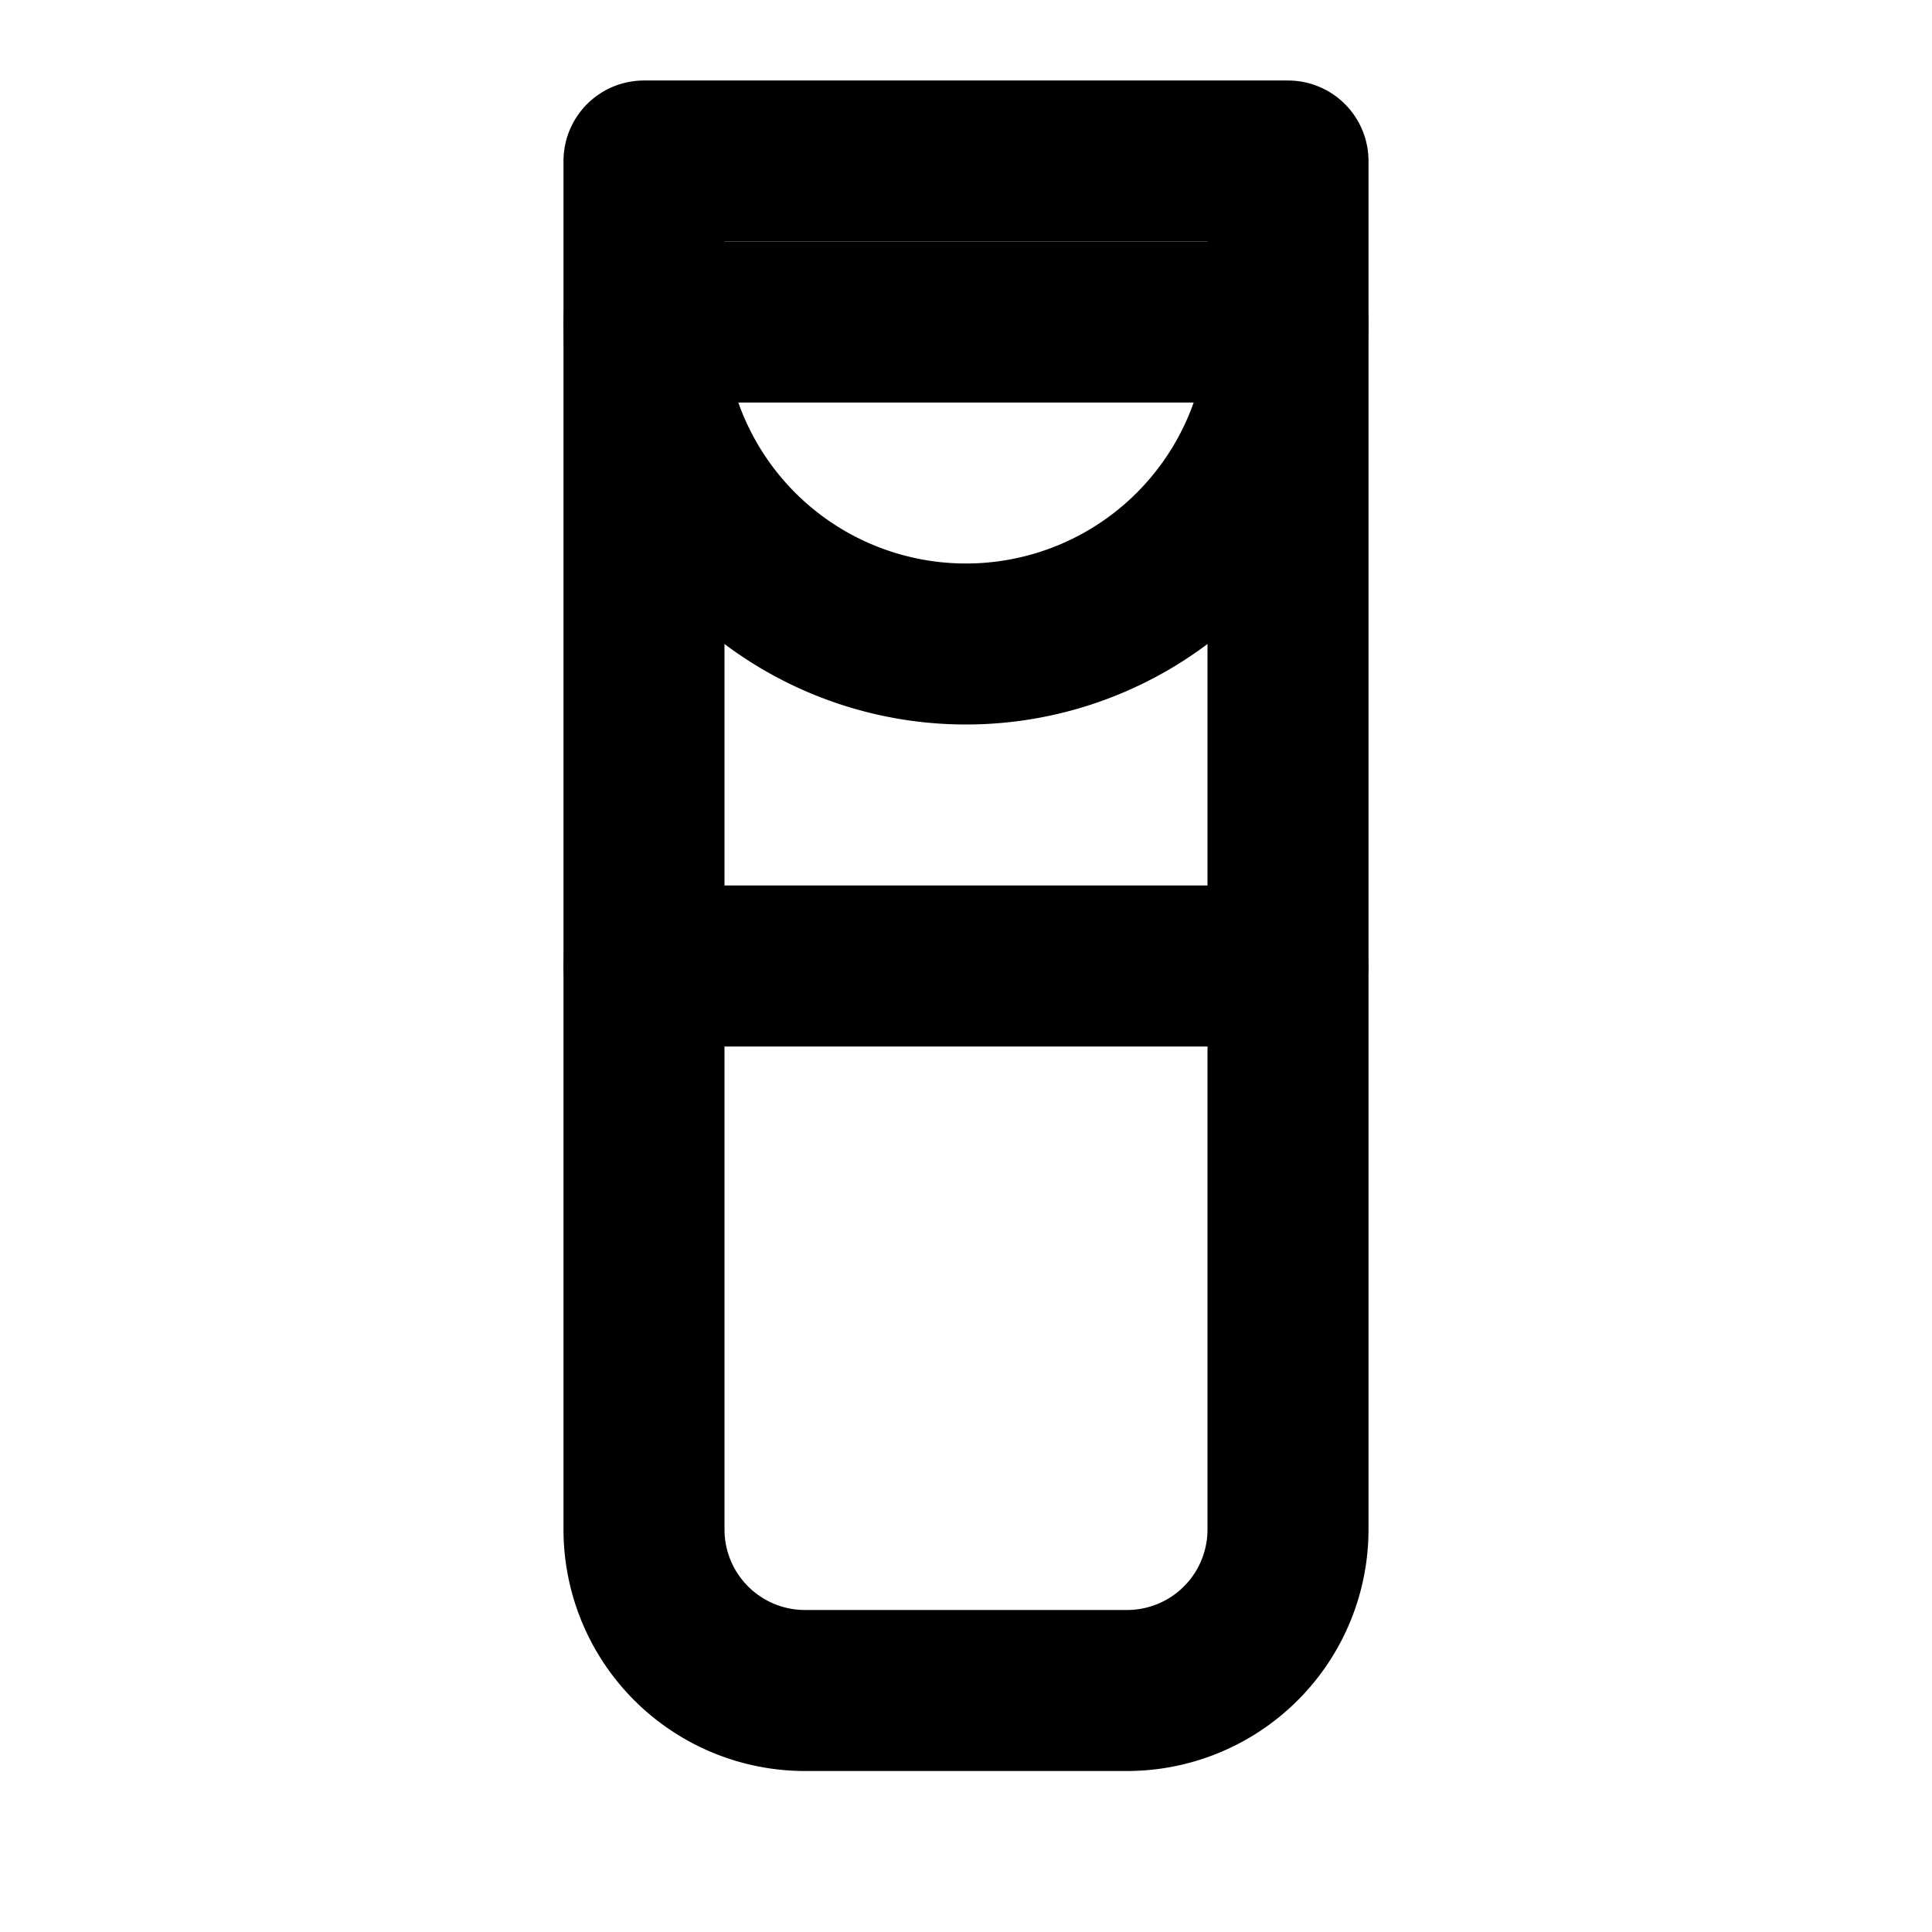
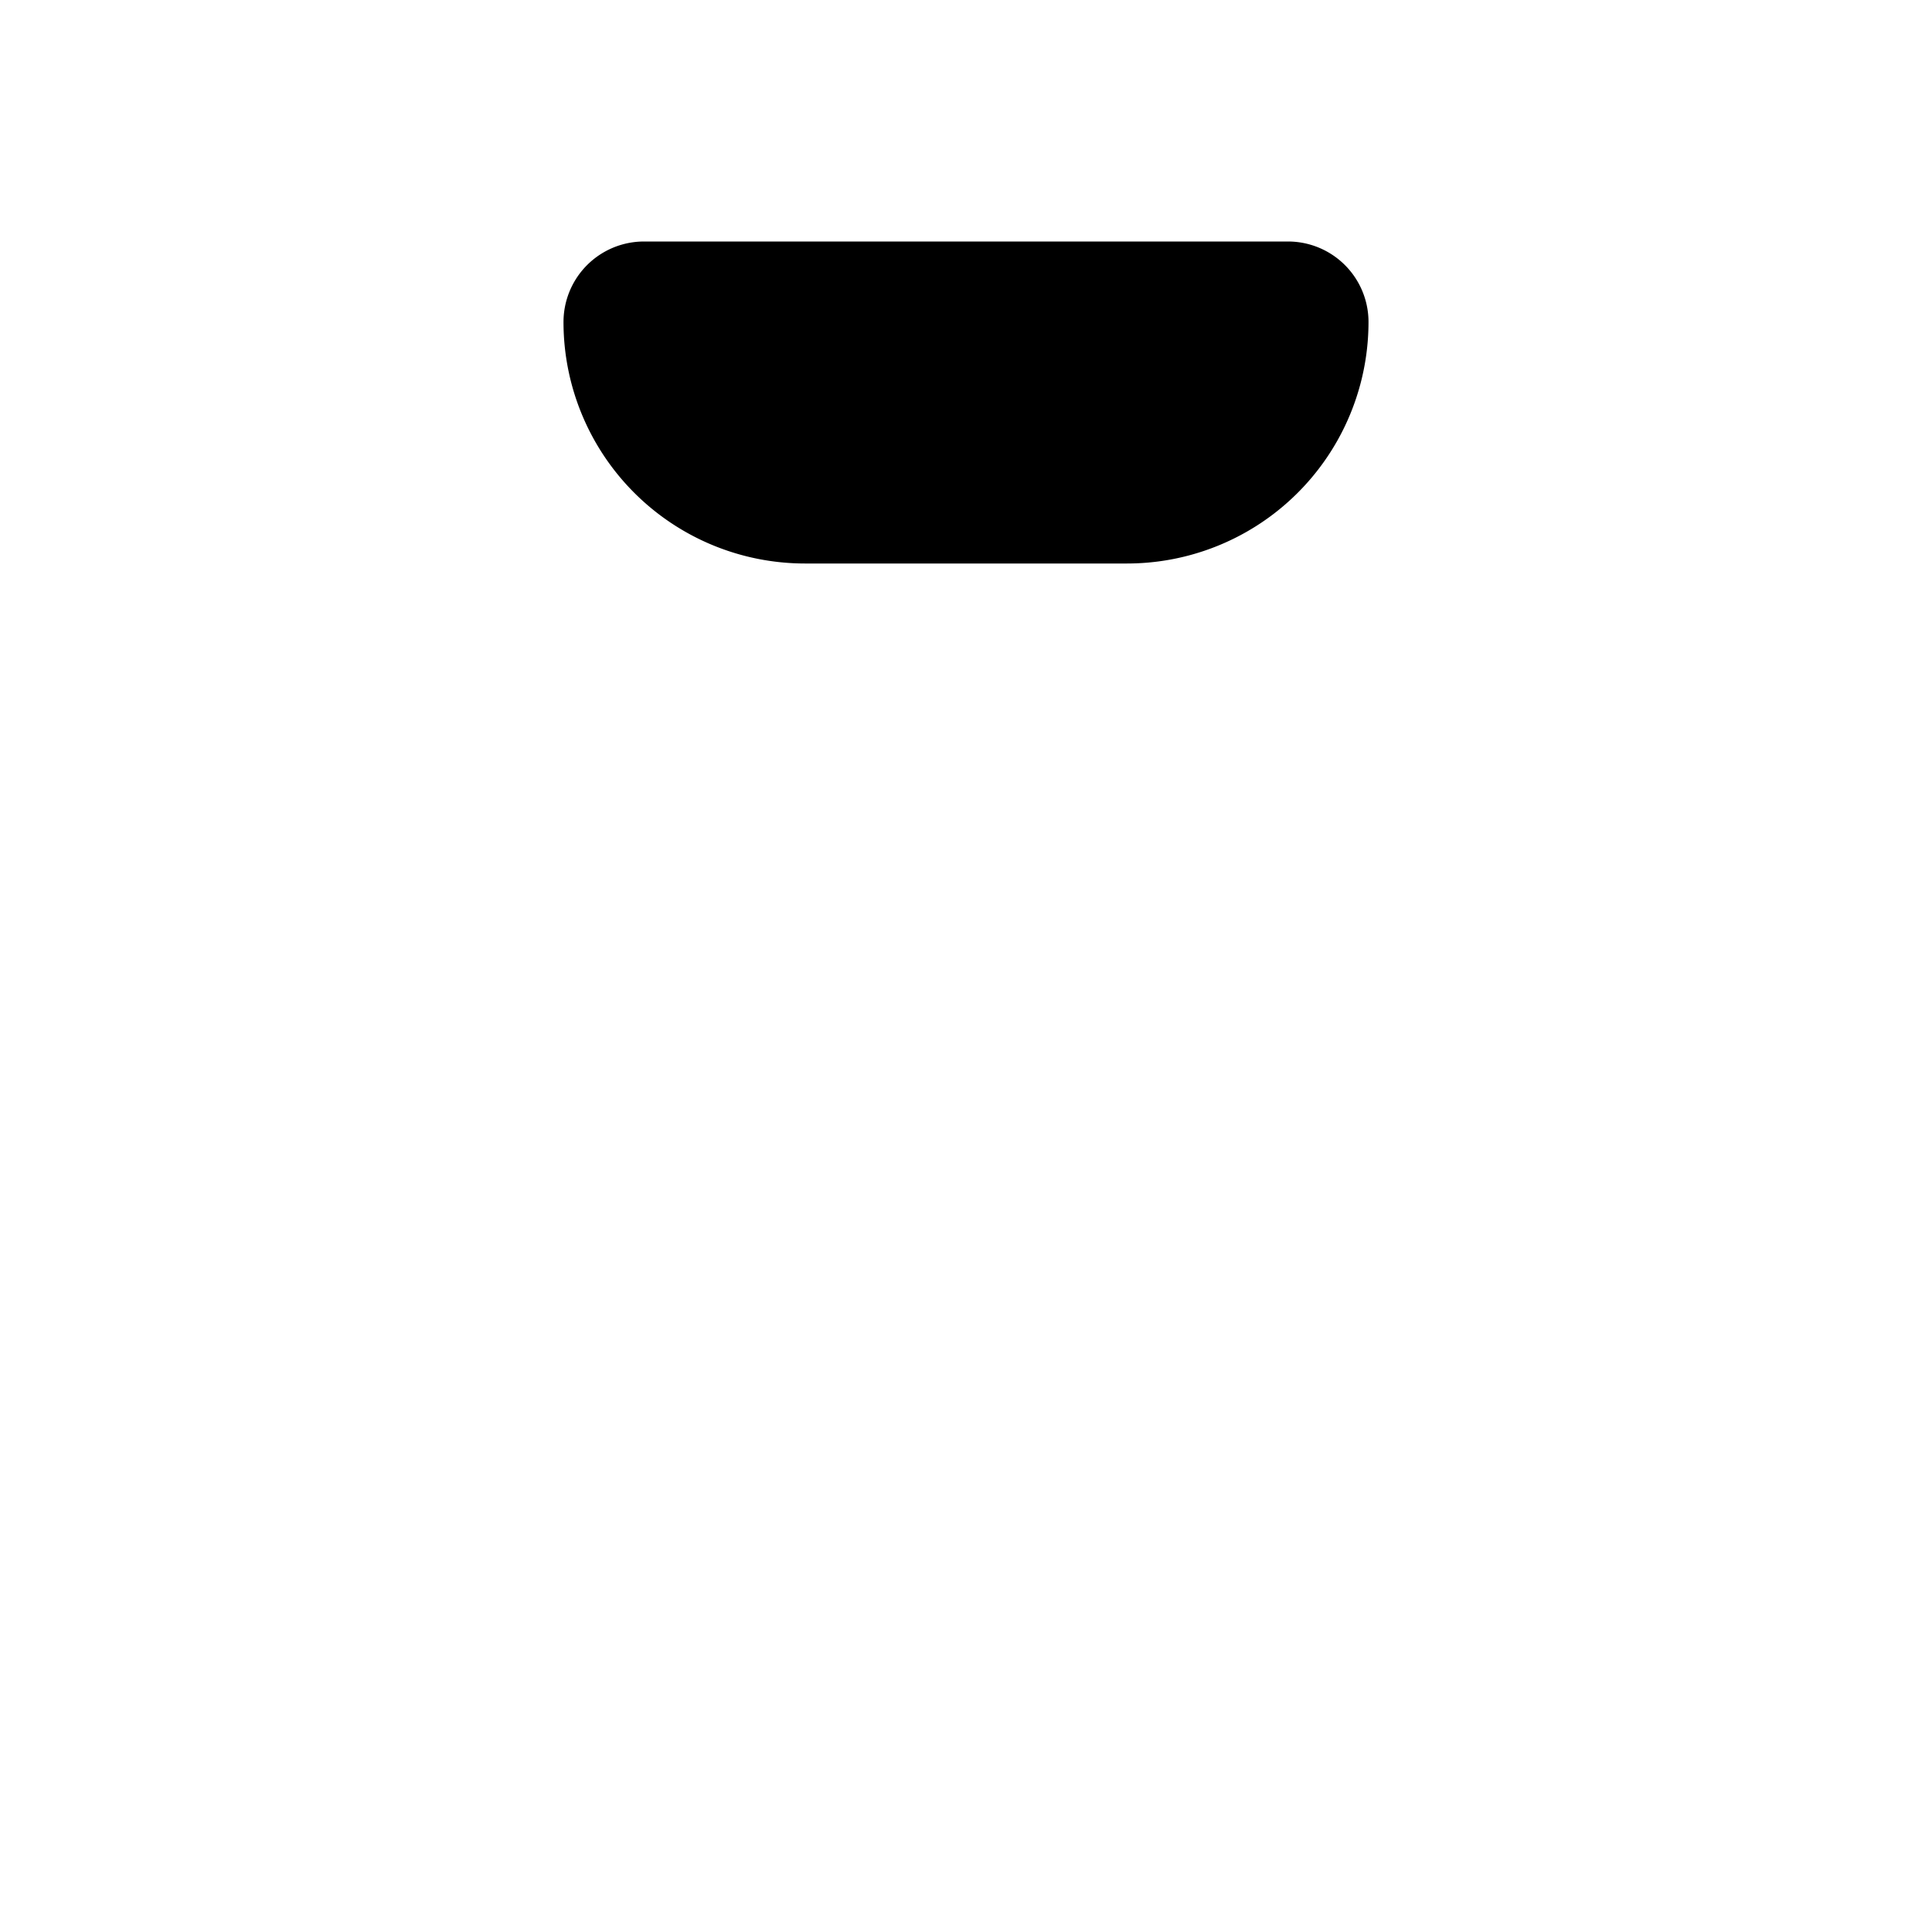
<svg xmlns="http://www.w3.org/2000/svg" width="24" height="24" viewBox="0 0 24 24" fill="none" stroke="currentColor" stroke-width="2" stroke-linecap="round" stroke-linejoin="round">
-   <path d="M8 2h8v2a4 4 0 0 1-4 4h0a4 4 0 0 1-4-4v-2" />
-   <path d="M8 4h8v15a2 2 0 0 1-2 2h-4a2 2 0 0 1-2-2z" />
-   <path d="M8 12h8" />
+   <path d="M8 4h8a2 2 0 0 1-2 2h-4a2 2 0 0 1-2-2z" />
</svg>